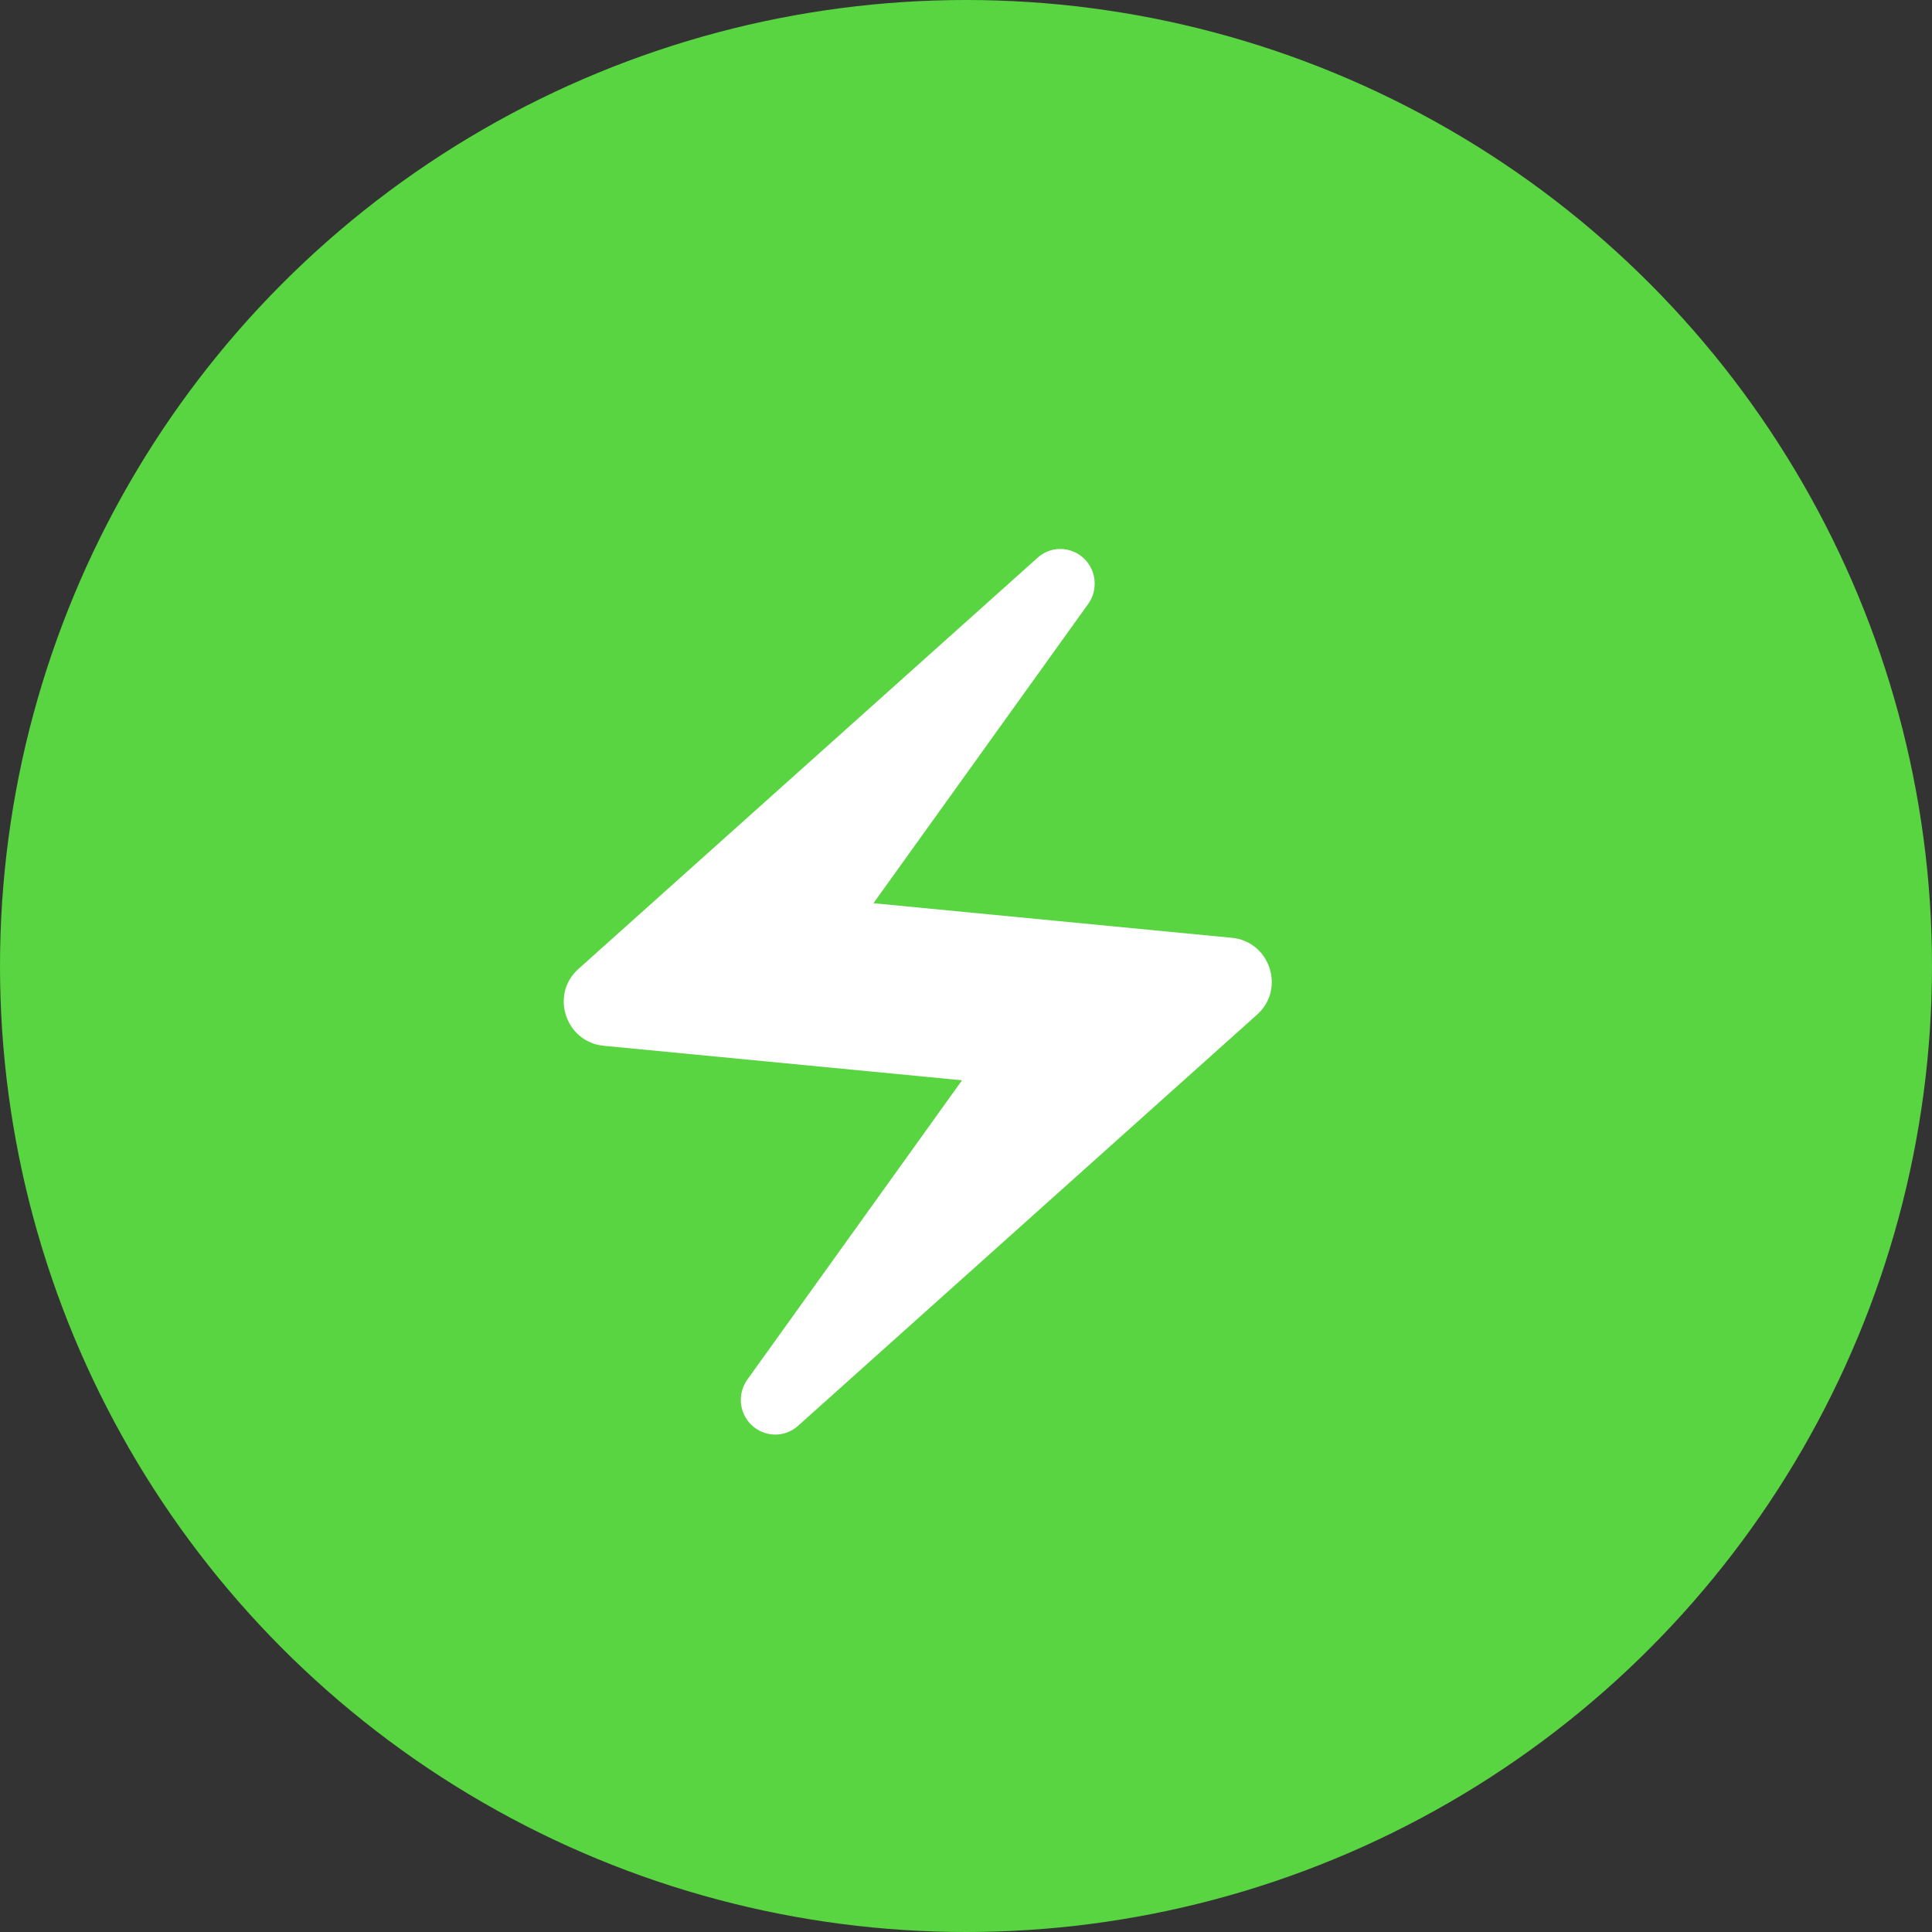
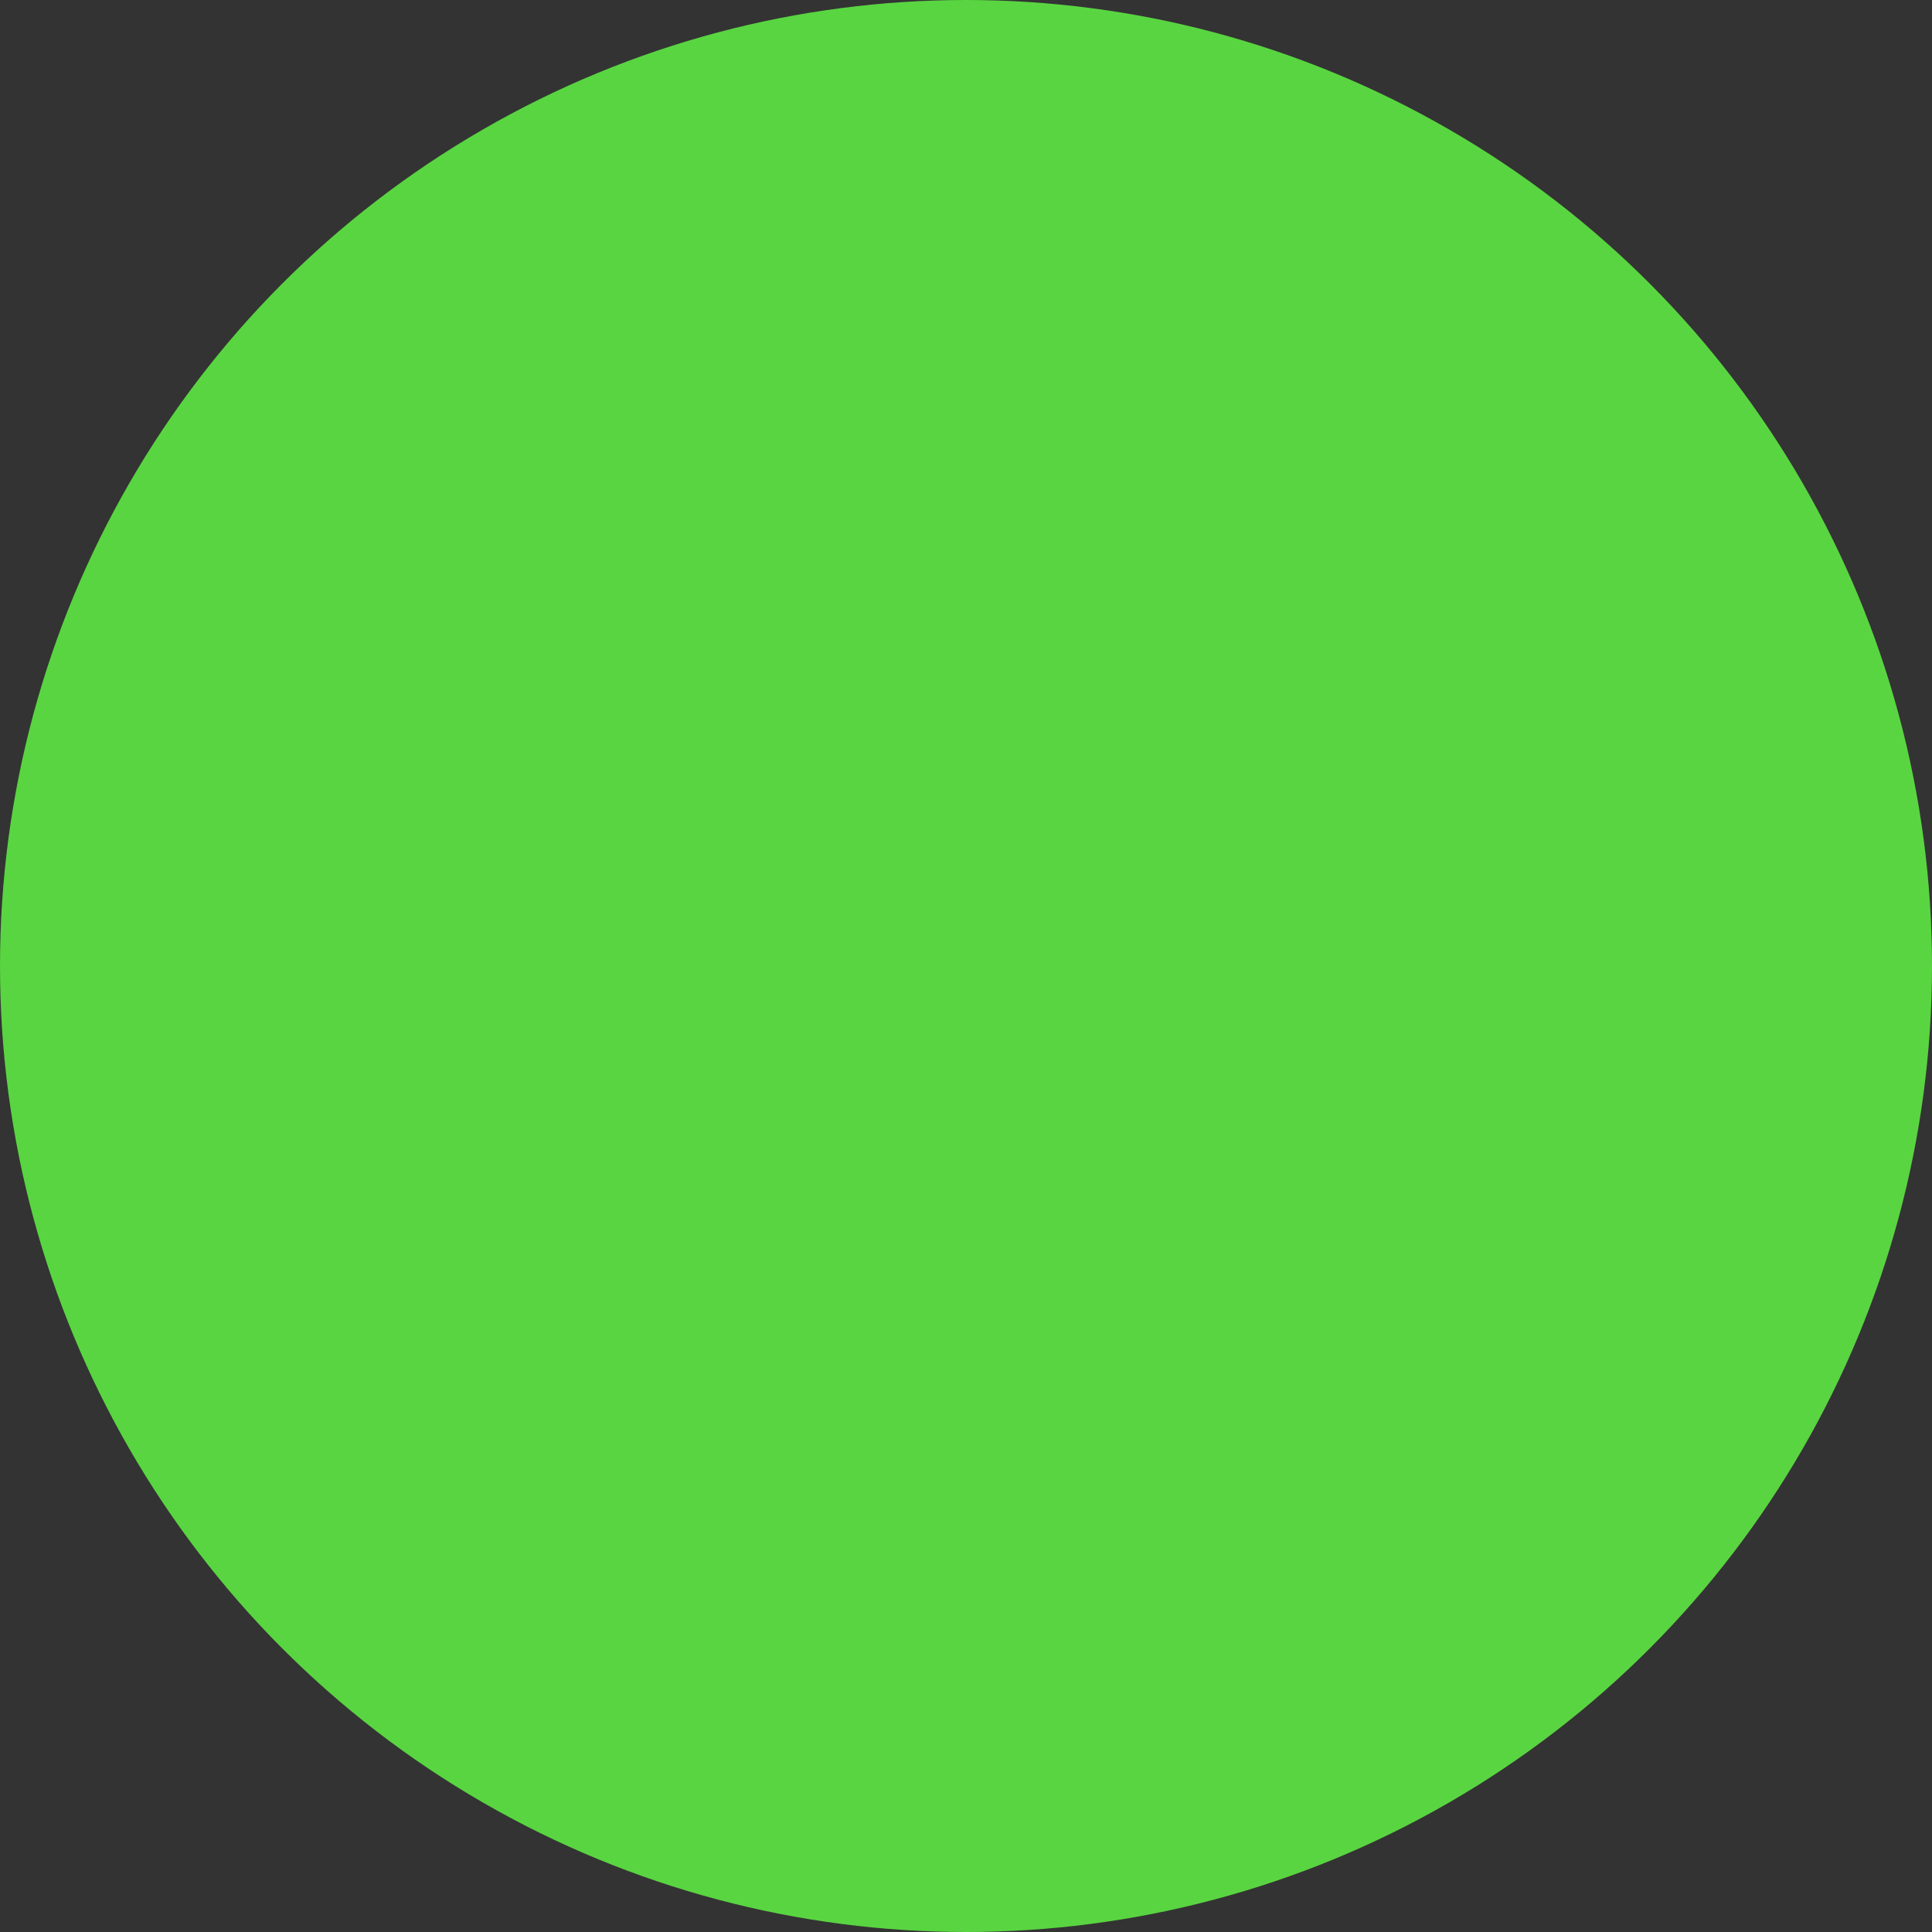
<svg xmlns="http://www.w3.org/2000/svg" width="20" height="20" viewBox="0 0 20 20" fill="none">
  <rect x="0" y="0" width="20" height="20" fill="#333333" stroke="none" />
  <circle cx="10" cy="10" r="10" fill="#59D541" />
  <g clip-path="url(#clip0_2765_30571)">
-     <path d="M10.734 5.78L5.985 10.033C5.692 10.299 5.857 10.789 6.251 10.826L9.959 11.183L7.736 14.282C7.635 14.424 7.649 14.621 7.773 14.745C7.91 14.882 8.126 14.887 8.268 14.754L13.016 10.501C13.309 10.235 13.145 9.744 12.75 9.708L9.042 9.35L11.265 6.252C11.366 6.11 11.352 5.913 11.229 5.789C11.164 5.723 11.076 5.685 10.983 5.683C10.89 5.681 10.801 5.716 10.734 5.78Z" fill="white" />
-   </g>
+     </g>
  <defs>
    <clipPath id="clip0_2765_30571">
-       <rect width="11" height="11" fill="white" transform="translate(4 5.5)" />
-     </clipPath>
+       </clipPath>
  </defs>
</svg>